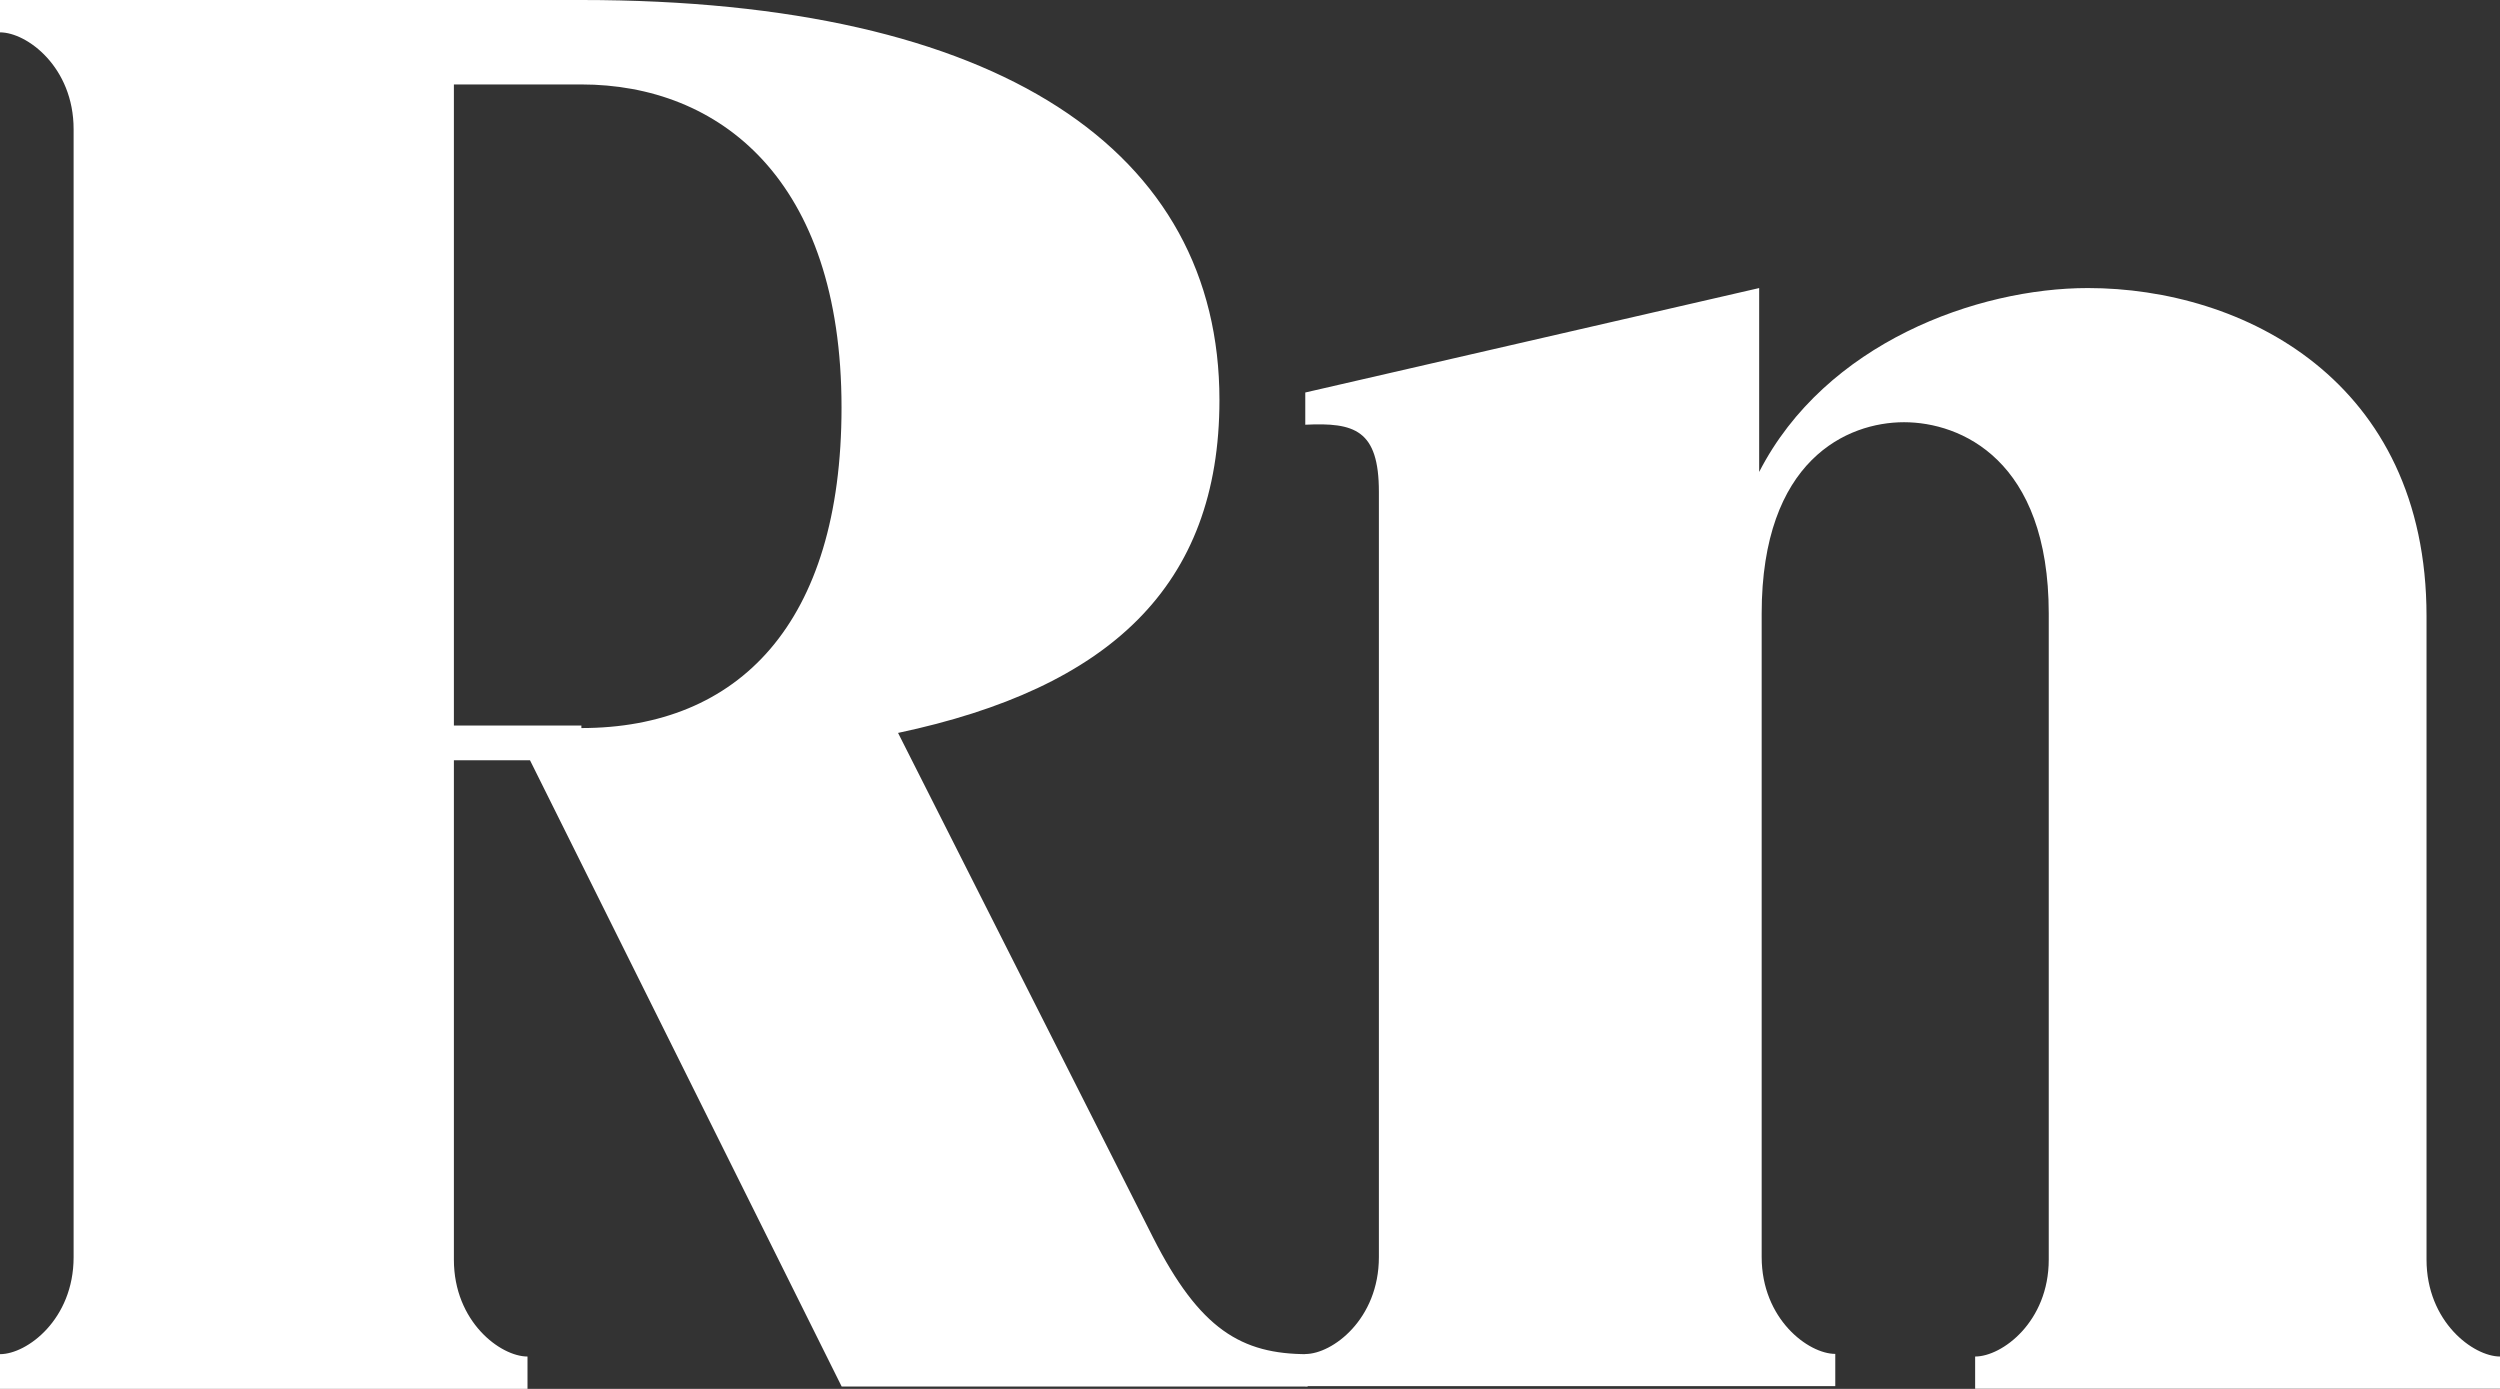
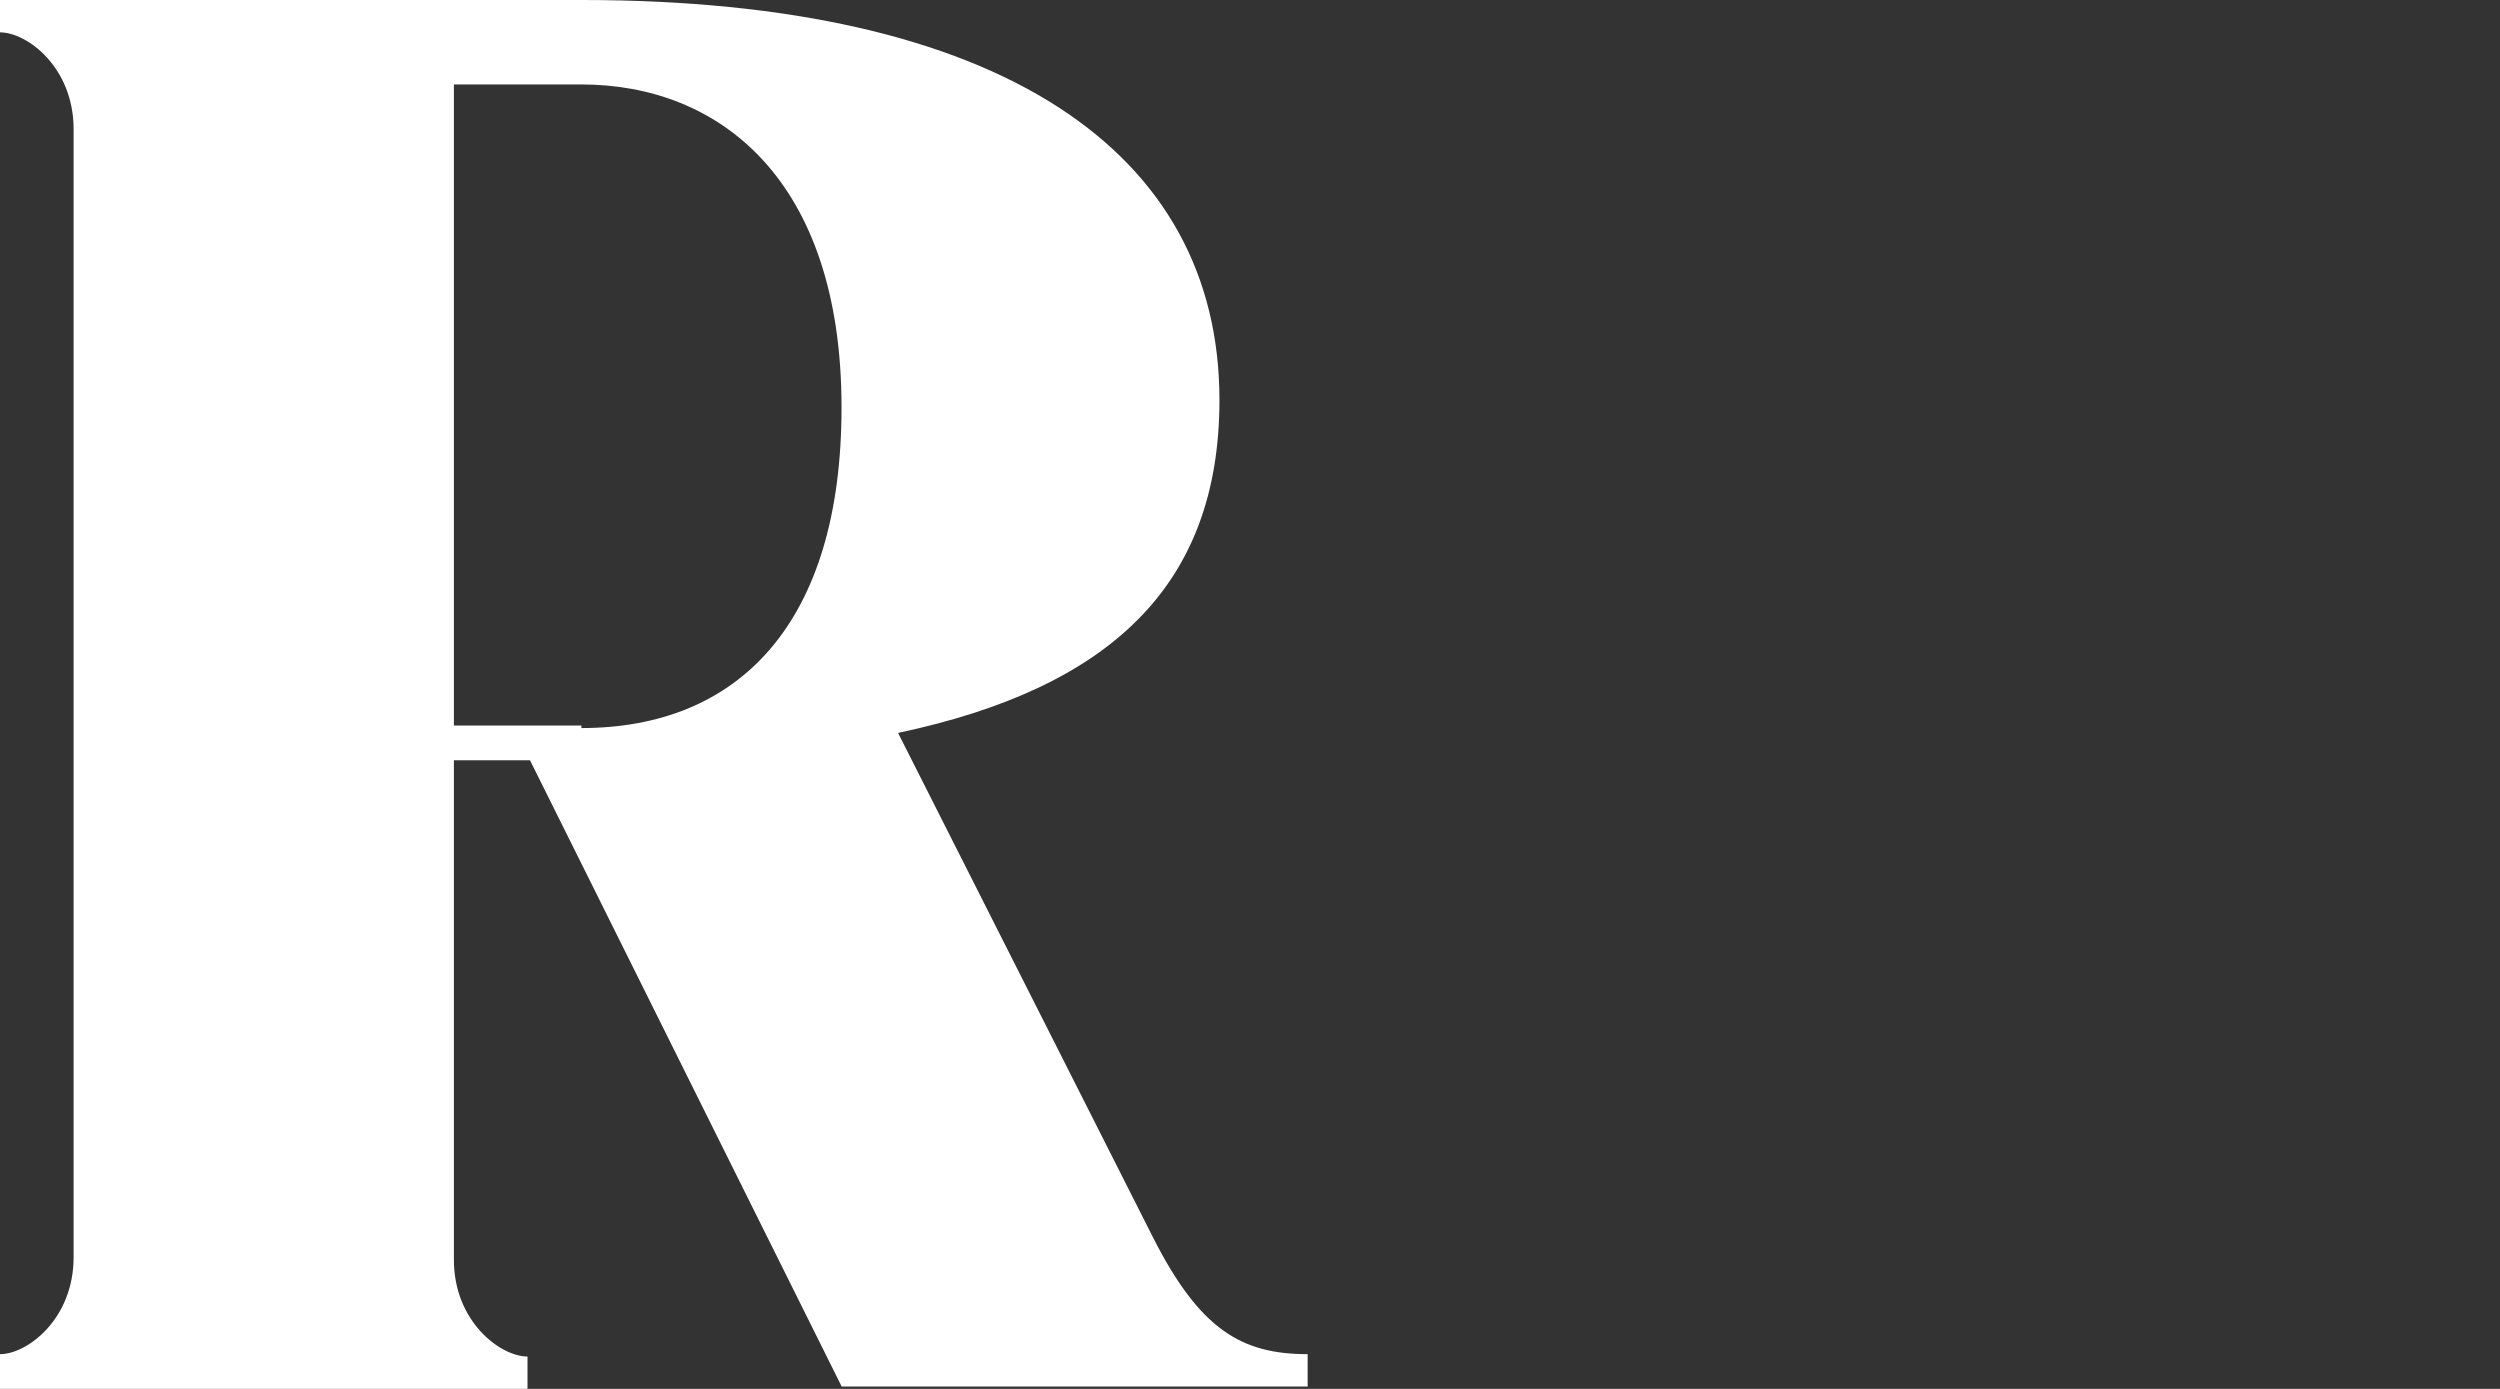
<svg xmlns="http://www.w3.org/2000/svg" width="18" height="10" fill="none">
  <rect width="100%" height="100%" fill="#333333" stroke="none" />
  <path d="M0 9.75c.194 0 .53-.25.53-.698V.93C.53.483.194.233 0 .233V0h4.186C7.207 0 8.78 1.091 8.78 2.88c0 1.342-.795 2.075-2.314 2.397L8.302 8.91c.336.662.636.84 1.113.84v.233H6.06L3.816 5.474h-.548V9.07c0 .447.336.697.53.697V10H0v-.25Zm4.186-4.508c1.131 0 1.873-.752 1.873-2.308 0-1.646-.883-2.326-1.873-2.326h-.918v4.616h.918v.018Z" fill="#fff" />
-   <path d="M9.398 9.749c.195 0 .53-.25.53-.698v-5.51c0-.447-.176-.5-.53-.483v-.232l3.268-.752v1.324c.477-.93 1.572-1.324 2.367-1.324 1.113 0 2.438.662 2.438 2.362v4.633c0 .447.336.698.53.698v.232h-3.78v-.232c.194 0 .53-.25.53-.698V4.418c0-1.11-.636-1.378-1.042-1.378-.407 0-1.025.269-1.025 1.378V9.05c0 .447.336.698.53.698v.232H9.398V9.75Z" fill="#fff" />
</svg>